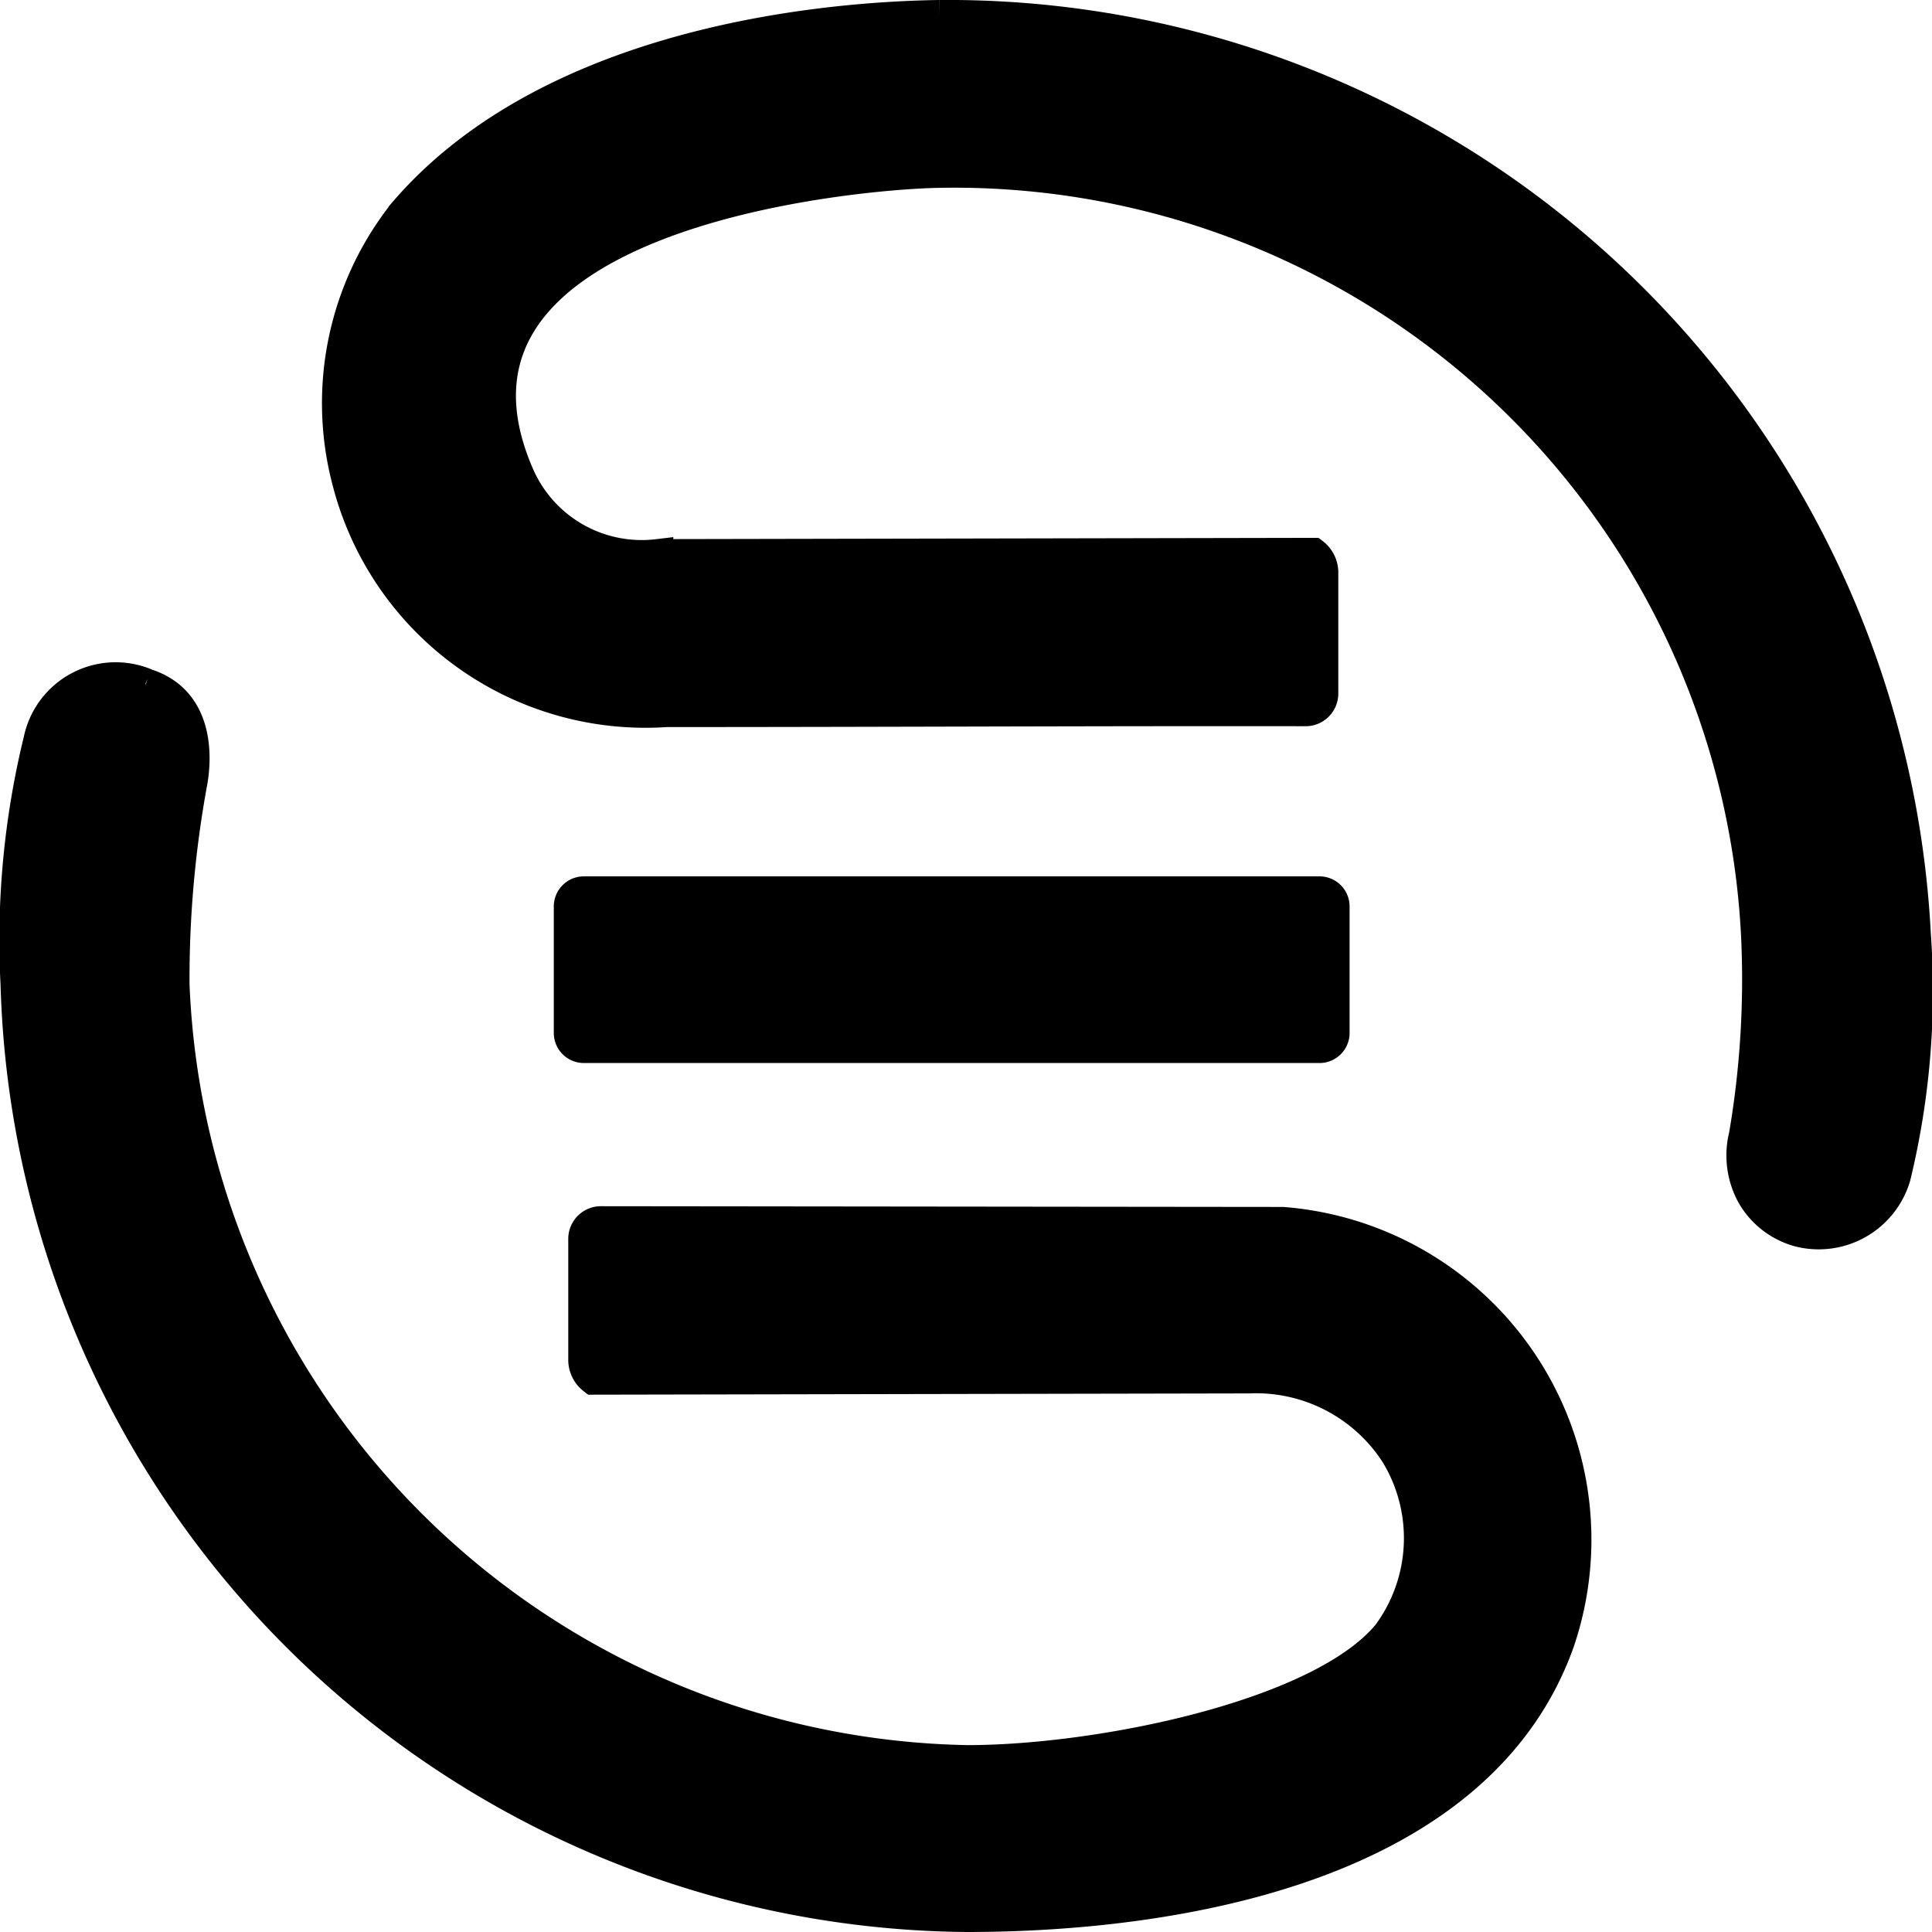
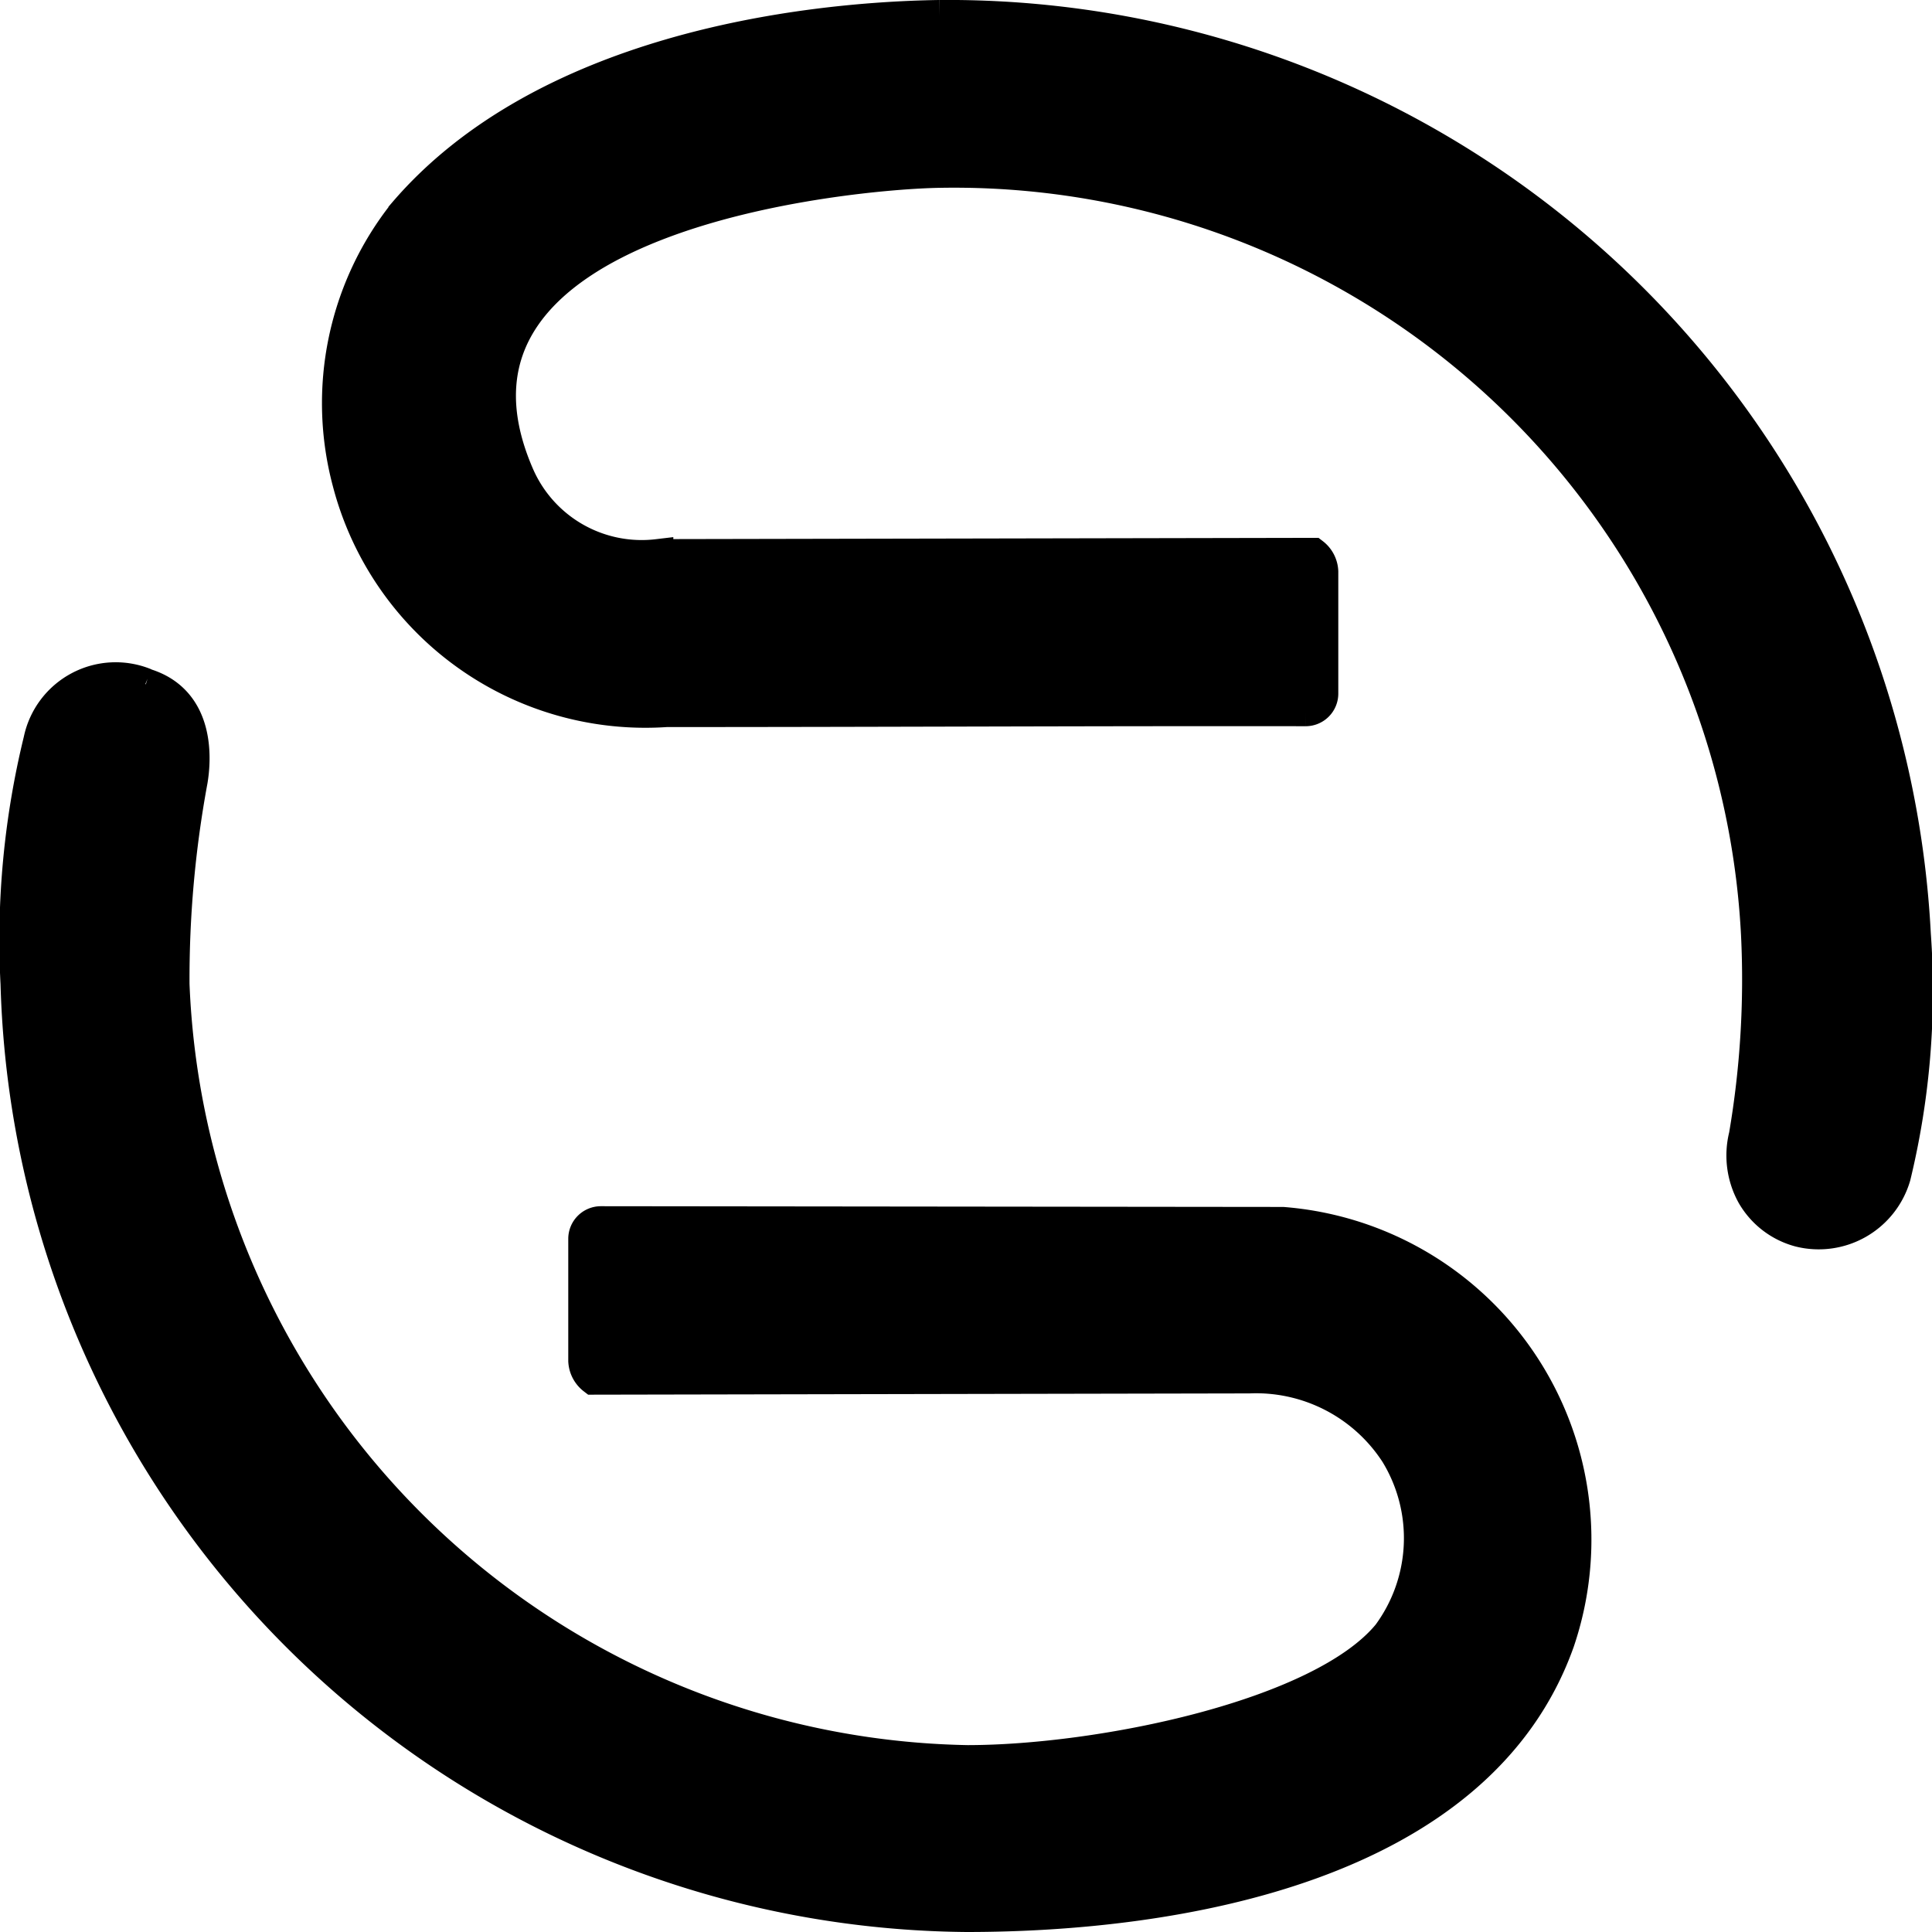
<svg xmlns="http://www.w3.org/2000/svg" width="18.298" height="18.3" viewBox="0 0 18.298 18.3">
  <g id="menus" transform="translate(0.149 0.15)">
    <path id="Path_724" data-name="Path 724" d="M50.5-248c-1.354.021-3.76.34-5.066,1.864a2.9,2.9,0,0,0-.531,2.554,2.909,2.909,0,0,0,3.013,2.168c2.016,0,4.035-.011,6.055-.008a.159.159,0,0,0,.159-.158v-1.156a.225.225,0,0,0-.088-.17l-6.21.012a1.273,1.273,0,0,1-1.316-.754c-1.081-2.485,3.182-2.861,3.985-2.873a7.613,7.613,0,0,1,7.743,7.22,8.762,8.762,0,0,1-.115,1.906.776.776,0,0,0,.072.561.73.73,0,0,0,.446.344.752.752,0,0,0,.905-.519,7.448,7.448,0,0,0,.19-2.292A9.173,9.173,0,0,0,50.5-248" transform="translate(-41.754 248)" stroke="#000" stroke-width="0.3" fill-rule="evenodd" />
-     <path id="Path_726" data-name="Path 726" d="M79.824-133.958H72.857a.135.135,0,0,0-.135.134v1.2a.135.135,0,0,0,.135.134h6.967a.135.135,0,0,0,.135-.134v-1.2a.135.135,0,0,0-.135-.134" transform="translate(-67.476 142.258)" stroke="#000" stroke-width="0.3" fill-rule="evenodd" />
    <path id="Path_729" data-name="Path 729" d="M1.228-159.533A.739.739,0,0,0,.223-159a7.965,7.965,0,0,0-.217,2.307,9.082,9.082,0,0,0,9,8.83c1.976,0,4.849-.462,5.608-2.6A3.01,3.01,0,0,0,12-154.43l-6.458-.007a.159.159,0,0,0-.159.159v1.156a.228.228,0,0,0,.089.17l6.21-.012a1.578,1.578,0,0,1,1.391.721,1.537,1.537,0,0,1-.074,1.71c-.635.775-2.734,1.2-3.985,1.2a7.661,7.661,0,0,1-7.518-7.355,10.305,10.305,0,0,1,.172-1.929c.031-.183.082-.751-.436-.913" transform="translate(0 165.861)" stroke="#000" stroke-width="0.3" fill-rule="evenodd" />
  </g>
</svg>